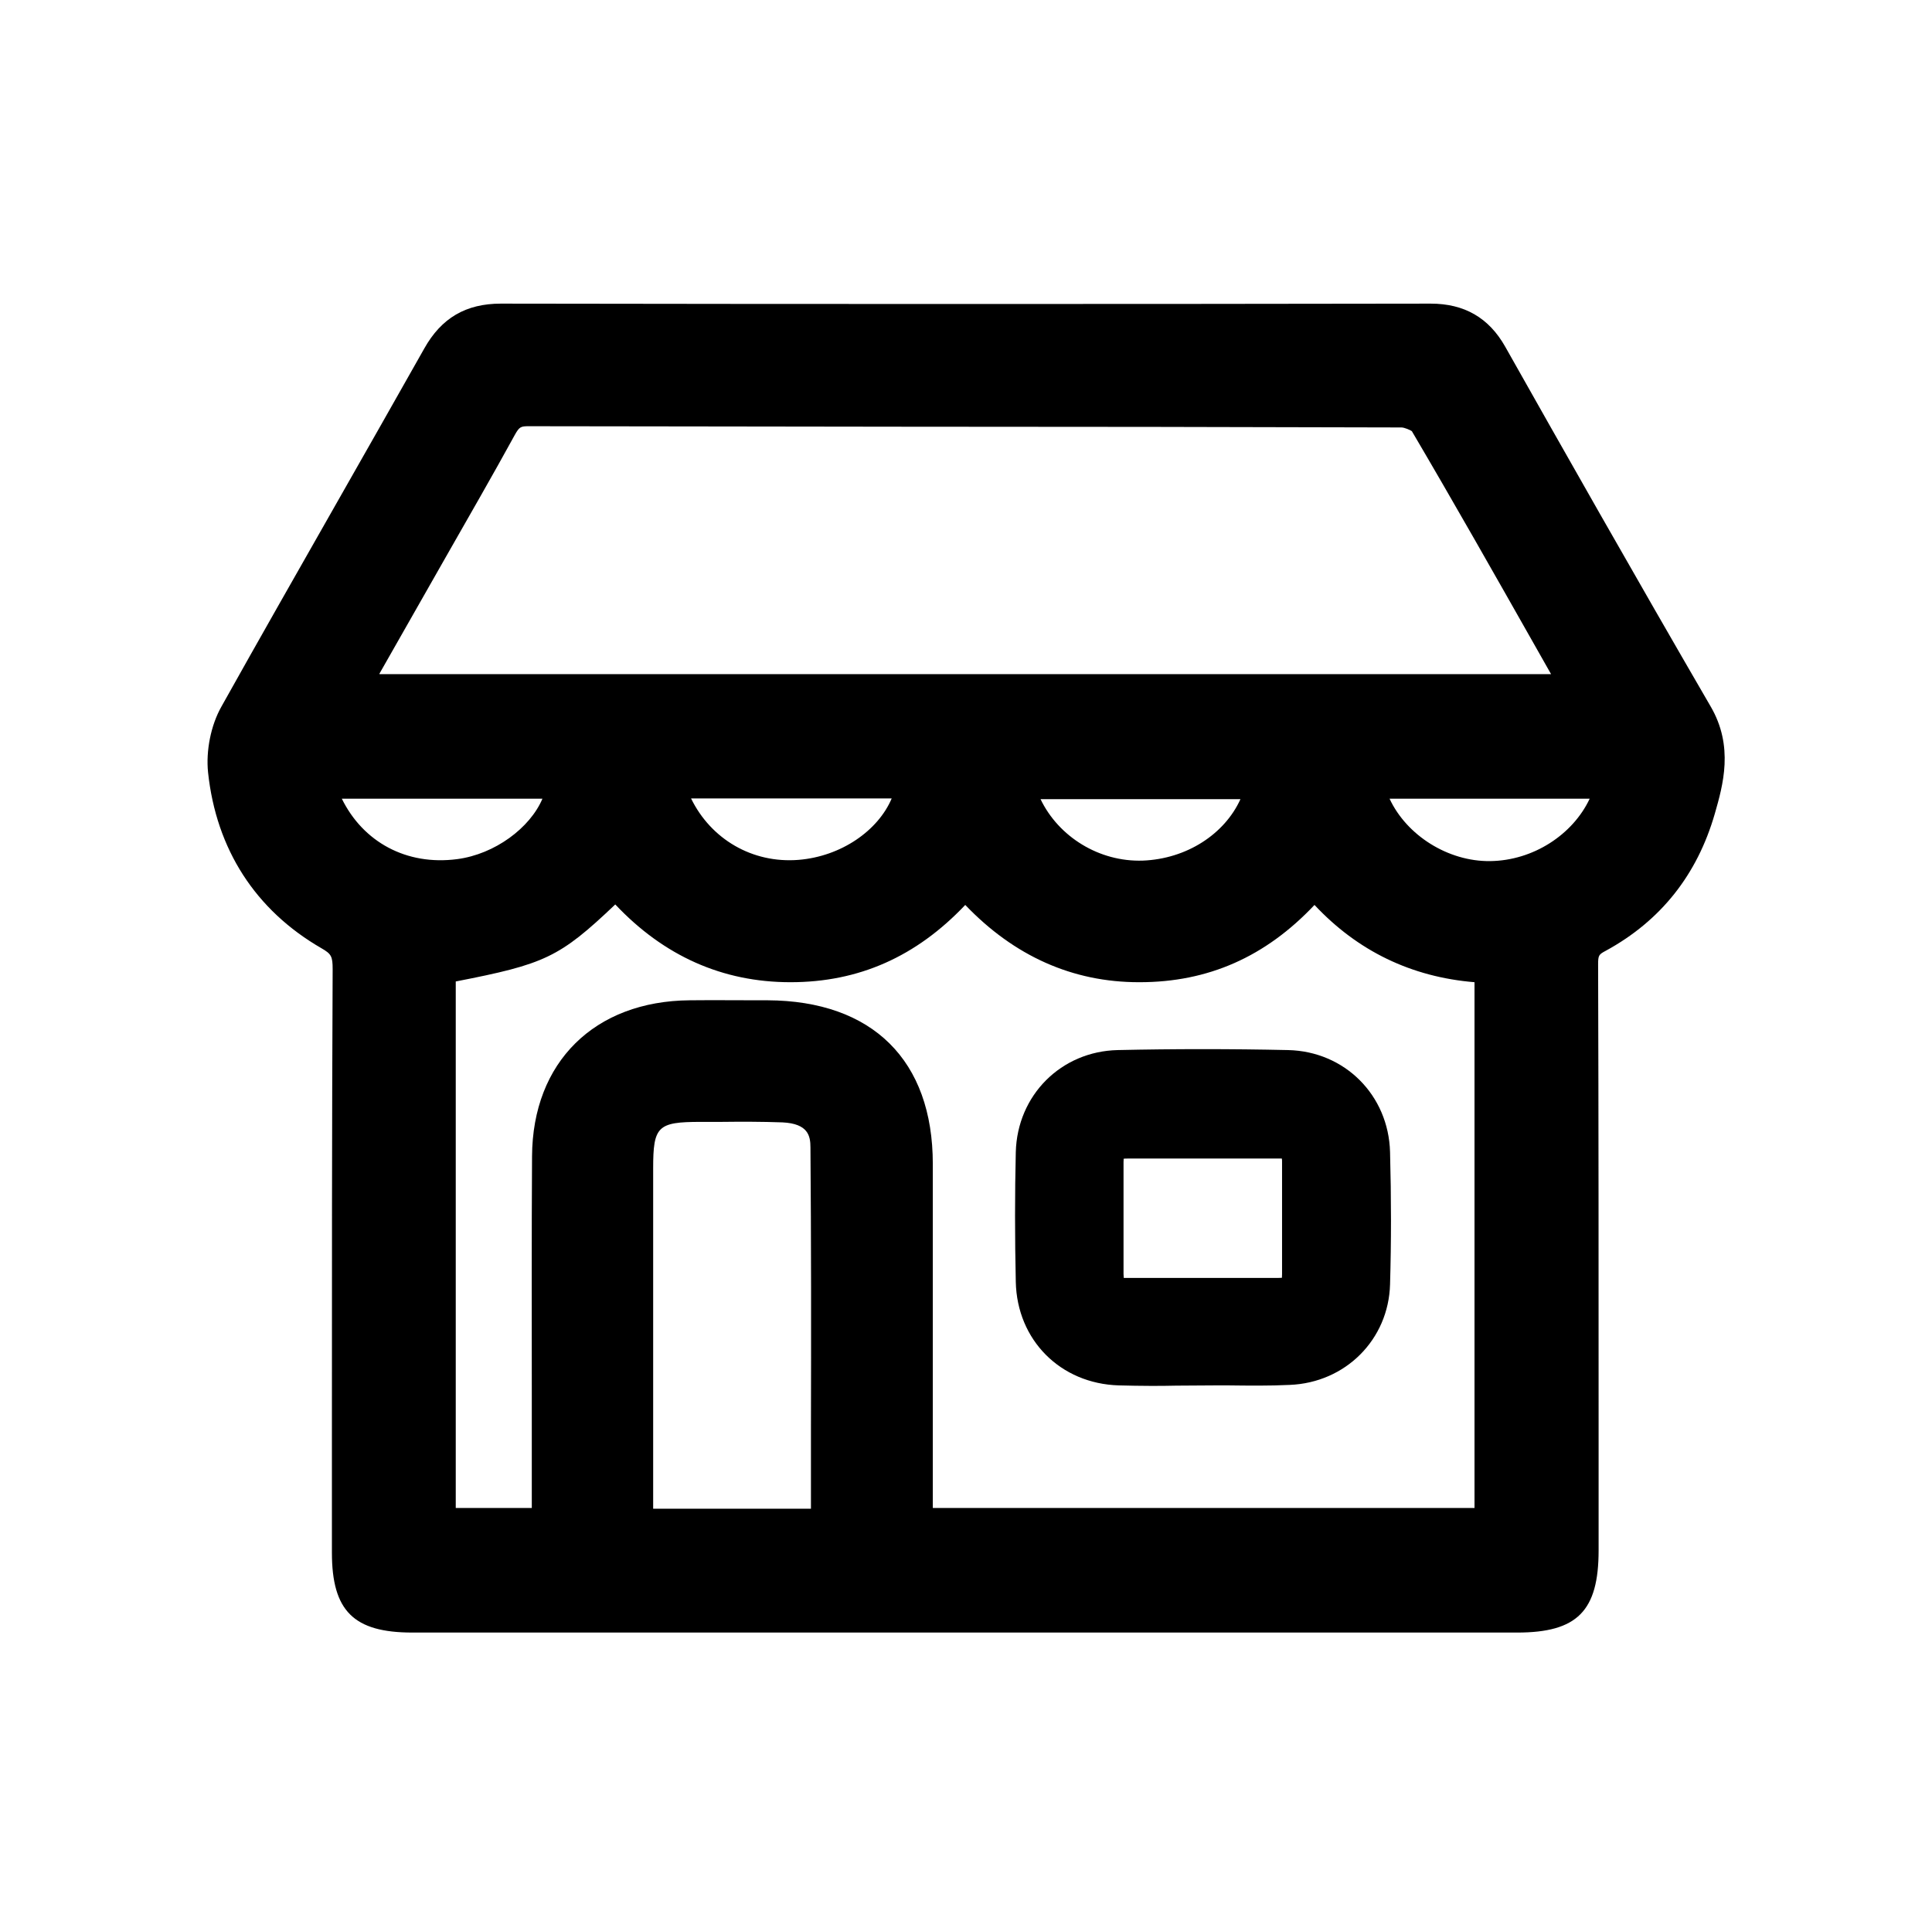
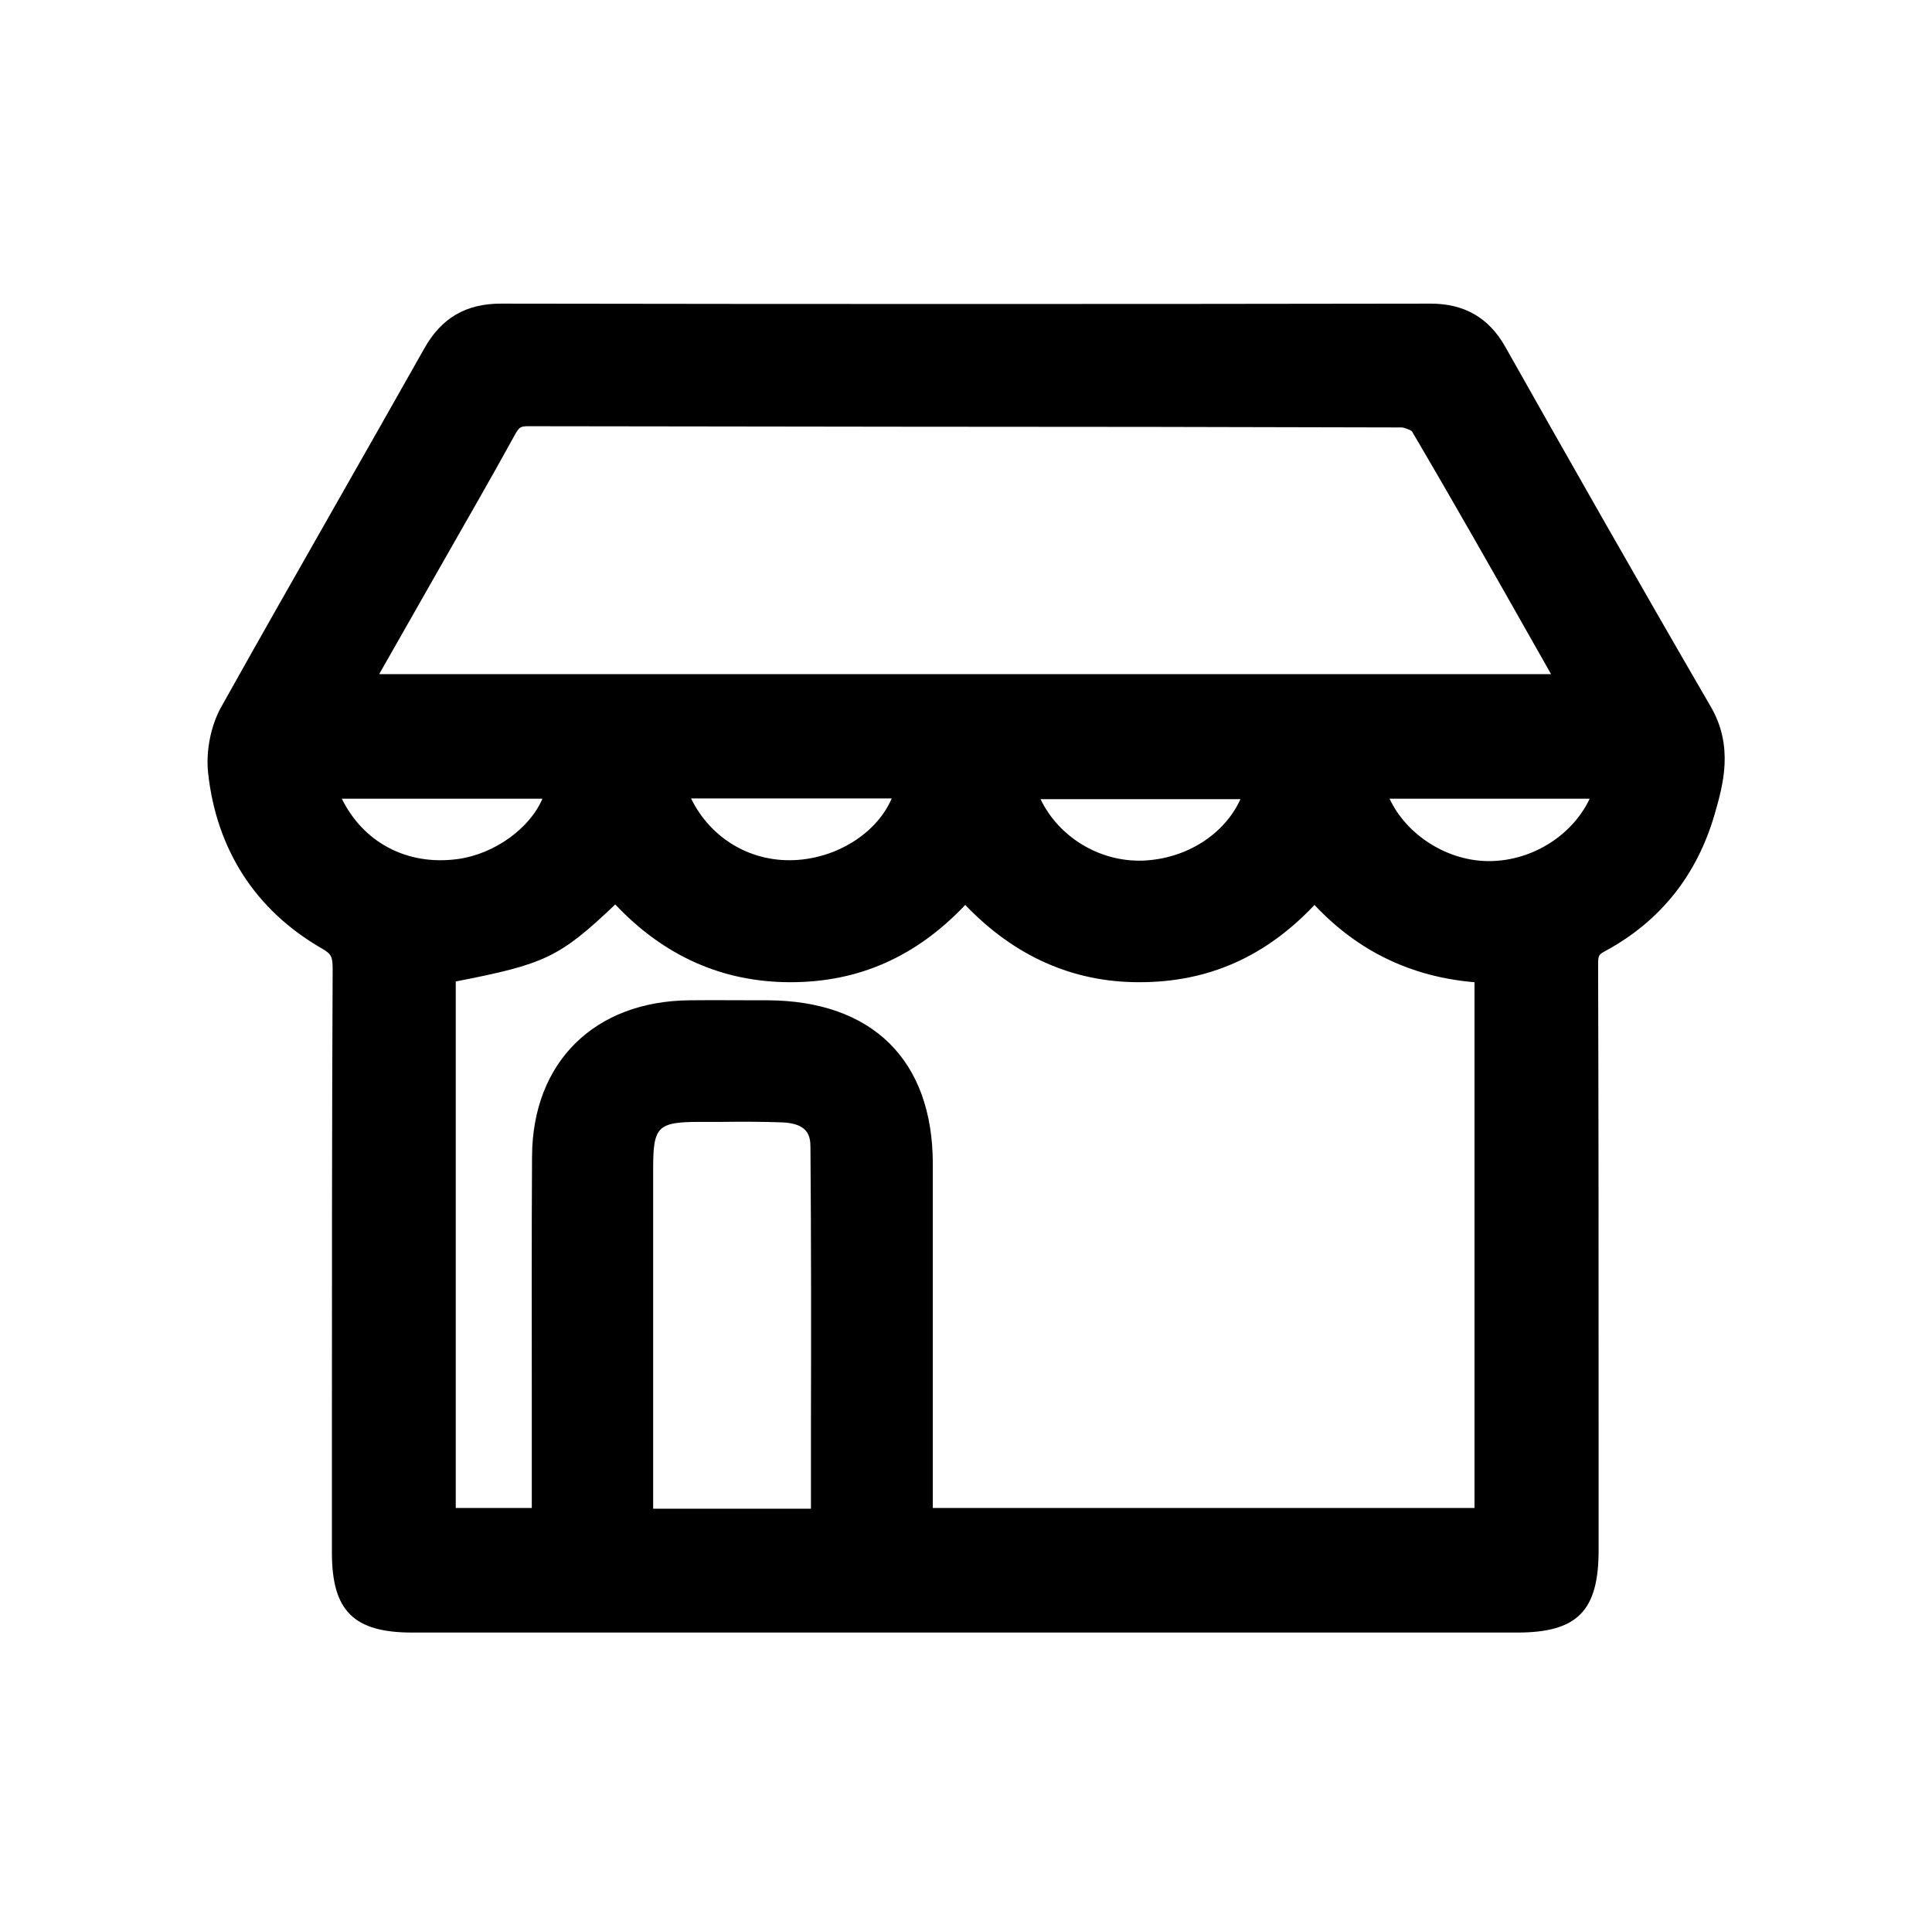
<svg xmlns="http://www.w3.org/2000/svg" version="1.1" id="Layer_1" x="0px" y="0px" viewBox="0 0 78 77" style="enable-background:new 0 0 78 77;" xml:space="preserve">
  <style type="text/css">
	.st0{fill:#DD7074;}
	.st1{fill:#EBACAE;}
	.st2{fill:#F2C7C8;}
	.st3{fill:#6563FF;}
	.st4{fill:#101010;}
	.st5{fill:#282425;}
	.st6{fill:none;stroke:#282425;stroke-miterlimit:10;}
	.st7{fill:#010101;}
	.st8{fill:#AFADAC;}
	.st9{fill:#6D6B6A;}
	.st10{fill:#FFFFFF;}
</style>
  <g>
-     <path d="M69.06,28.52C66,23.25,63.02,17.99,60.77,14c-0.66-1.17-1.65-1.74-3.01-1.74c0,0,0,0,0,0c-12.51,0.02-25.02,0.02-37.53,0   c0,0-0.01,0-0.01,0c-1.41,0-2.4,0.58-3.09,1.81c-1.19,2.11-2.39,4.22-3.59,6.33c-1.54,2.71-3.08,5.41-4.6,8.13   c-0.43,0.76-0.63,1.79-0.54,2.66c0.33,3.1,1.91,5.56,4.58,7.1c0.4,0.23,0.45,0.33,0.45,0.85C13.4,45.5,13.4,51.87,13.4,58.23   l0,4.46c0,2.36,0.88,3.23,3.25,3.23l27.83,0l16.77,0c2.43,0,3.29-0.87,3.29-3.32l0-4.42c0-6.41,0-12.83-0.02-19.24   c0-0.37,0.03-0.4,0.31-0.55c2.22-1.21,3.69-3.07,4.4-5.53C69.56,31.71,70.01,30.14,69.06,28.52z M15.32,27.2l2.64-4.64   c0.95-1.67,1.91-3.33,2.83-5.01c0.18-0.32,0.24-0.34,0.56-0.34c5.05,0.01,10.1,0.01,15.16,0.02c6.69,0,13.38,0.01,20.07,0.03   c0.12,0,0.37,0.11,0.42,0.15c1.69,2.87,3.36,5.82,4.98,8.68l0.64,1.13H15.32z M56.1,32.25h8.08c-0.68,1.45-2.28,2.5-4.02,2.52   C58.46,34.79,56.79,33.73,56.1,32.25z M37.66,47c0-4.19-2.44-6.59-6.67-6.61l-0.39,0c-0.92,0-1.83-0.01-2.75,0   c-3.85,0.03-6.35,2.5-6.37,6.3c-0.02,3.23-0.01,6.45-0.01,9.68l0,4.52h-3.07V39.63c3.59-0.7,4.18-0.96,6.44-3.11   c1.96,2.08,4.33,3.14,7.07,3.14c0,0,0,0,0.01,0c2.75,0,5.07-1.03,7.05-3.12c1.98,2.07,4.34,3.12,7.01,3.12c0.01,0,0.02,0,0.03,0   c2.76,0,5.08-1.02,7.06-3.12c1.74,1.86,3.91,2.91,6.46,3.12v21.23H37.66l0-4.3C37.66,53.39,37.66,50.2,37.66,47z M26.37,47.17   c0-1.69,0.18-1.87,1.91-1.87l0.82,0c0.82-0.01,1.67-0.01,2.49,0.02c1.04,0.05,1.13,0.55,1.13,1.01c0.03,3.75,0.03,7.51,0.02,11.32   l0,3.27h-6.37l0-4.02C26.37,53.65,26.37,50.41,26.37,47.17z M32.24,34.72c-1.87,0.15-3.54-0.84-4.34-2.48H36   C35.45,33.54,33.96,34.58,32.24,34.72z M46.14,34.75c-1.76,0.06-3.4-0.96-4.13-2.48h8.07C49.44,33.68,47.91,34.68,46.14,34.75z    M21.9,32.25c-0.5,1.18-1.92,2.24-3.44,2.44c-2.05,0.27-3.8-0.69-4.66-2.44H21.9z" />
-     <path d="M45.17,55.94c0.43,0.01,0.85,0.02,1.28,0.02c0.35,0,0.7,0,1.04-0.01l1.57-0.01c0.18,0,0.36,0,0.54,0   c0.82,0.01,1.65,0.02,2.47-0.02c2.25-0.09,3.99-1.83,4.05-4.06c0.05-1.7,0.05-3.49,0-5.34c-0.06-2.3-1.83-4.07-4.12-4.12   c-2.29-0.05-4.6-0.05-6.87,0c-2.29,0.05-4.06,1.82-4.12,4.12c-0.04,1.68-0.04,3.44,0,5.24C41.06,54.11,42.81,55.87,45.17,55.94z    M45.36,51.44c0-1.51,0-3.01,0-4.52c0-0.07,0.01-0.11,0-0.13c0.03-0.01,0.08-0.01,0.17-0.01c0.71,0,1.43,0,2.15,0l0.98,0l0.92,0   c0.67,0,1.34,0,2.02,0c0,0,0.01,0,0.01,0c0.07,0,0.12,0,0.14,0c0.01,0.03,0.01,0.08,0.01,0.15c0,1.51,0,3.01,0,4.52   c0,0.07-0.01,0.12,0,0.14c-0.03,0.01-0.09,0.01-0.17,0.01l-6.06,0c-0.07,0-0.12,0-0.15,0c0,0-0.01,0-0.01,0   C45.37,51.56,45.36,51.51,45.36,51.44z" />
+     <path d="M69.06,28.52C66,23.25,63.02,17.99,60.77,14c-0.66-1.17-1.65-1.74-3.01-1.74c0,0,0,0,0,0c-12.51,0.02-25.02,0.02-37.53,0   c0,0-0.01,0-0.01,0c-1.41,0-2.4,0.58-3.09,1.81c-1.19,2.11-2.39,4.22-3.59,6.33c-1.54,2.71-3.08,5.41-4.6,8.13   c-0.43,0.76-0.63,1.79-0.54,2.66c0.33,3.1,1.91,5.56,4.58,7.1c0.4,0.23,0.45,0.33,0.45,0.85C13.4,45.5,13.4,51.87,13.4,58.23   l0,4.46c0,2.36,0.88,3.23,3.25,3.23l27.83,0l16.77,0c2.43,0,3.29-0.87,3.29-3.32l0-4.42c0-6.41,0-12.83-0.02-19.24   c0-0.37,0.03-0.4,0.31-0.55c2.22-1.21,3.69-3.07,4.4-5.53C69.56,31.71,70.01,30.14,69.06,28.52z M15.32,27.2l2.64-4.64   c0.95-1.67,1.91-3.33,2.83-5.01c0.18-0.32,0.24-0.34,0.56-0.34c5.05,0.01,10.1,0.01,15.16,0.02c6.69,0,13.38,0.01,20.07,0.03   c0.12,0,0.37,0.11,0.42,0.15c1.69,2.87,3.36,5.82,4.98,8.68l0.64,1.13H15.32z M56.1,32.25h8.08c-0.68,1.45-2.28,2.5-4.02,2.52   C58.46,34.79,56.79,33.73,56.1,32.25M37.66,47c0-4.19-2.44-6.59-6.67-6.61l-0.39,0c-0.92,0-1.83-0.01-2.75,0   c-3.85,0.03-6.35,2.5-6.37,6.3c-0.02,3.23-0.01,6.45-0.01,9.68l0,4.52h-3.07V39.63c3.59-0.7,4.18-0.96,6.44-3.11   c1.96,2.08,4.33,3.14,7.07,3.14c0,0,0,0,0.01,0c2.75,0,5.07-1.03,7.05-3.12c1.98,2.07,4.34,3.12,7.01,3.12c0.01,0,0.02,0,0.03,0   c2.76,0,5.08-1.02,7.06-3.12c1.74,1.86,3.91,2.91,6.46,3.12v21.23H37.66l0-4.3C37.66,53.39,37.66,50.2,37.66,47z M26.37,47.17   c0-1.69,0.18-1.87,1.91-1.87l0.82,0c0.82-0.01,1.67-0.01,2.49,0.02c1.04,0.05,1.13,0.55,1.13,1.01c0.03,3.75,0.03,7.51,0.02,11.32   l0,3.27h-6.37l0-4.02C26.37,53.65,26.37,50.41,26.37,47.17z M32.24,34.72c-1.87,0.15-3.54-0.84-4.34-2.48H36   C35.45,33.54,33.96,34.58,32.24,34.72z M46.14,34.75c-1.76,0.06-3.4-0.96-4.13-2.48h8.07C49.44,33.68,47.91,34.68,46.14,34.75z    M21.9,32.25c-0.5,1.18-1.92,2.24-3.44,2.44c-2.05,0.27-3.8-0.69-4.66-2.44H21.9z" />
  </g>
</svg>